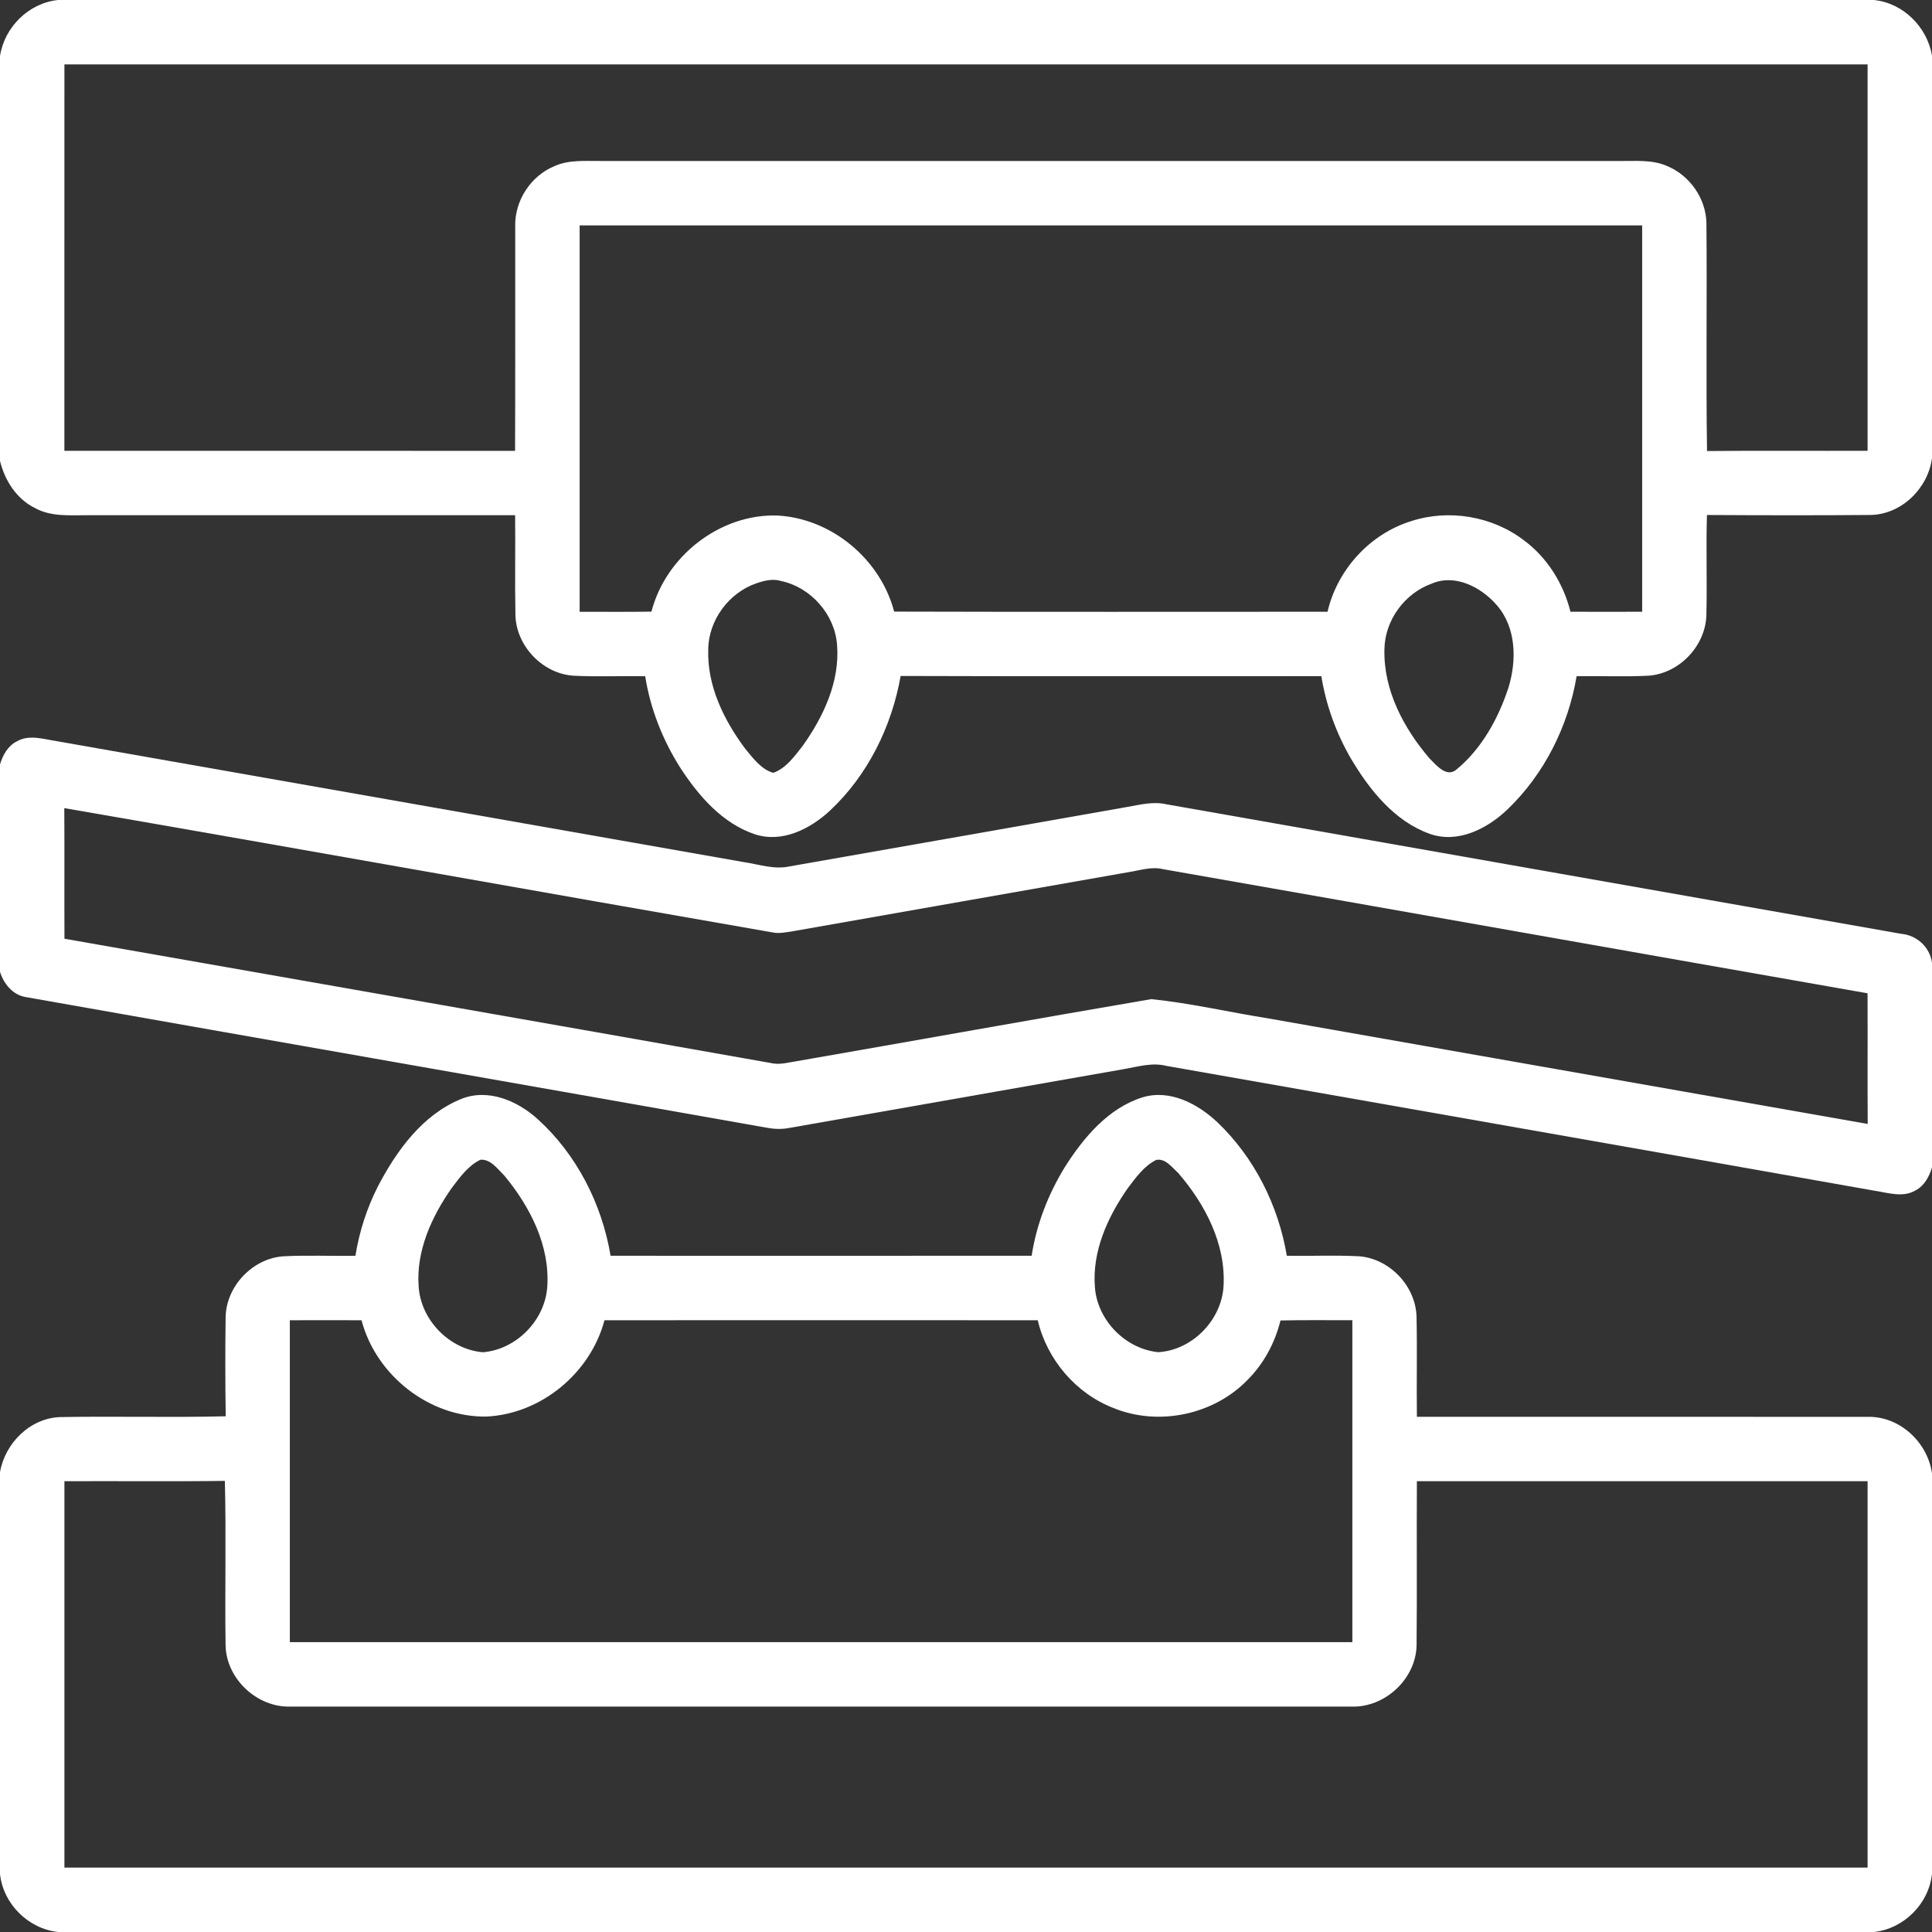
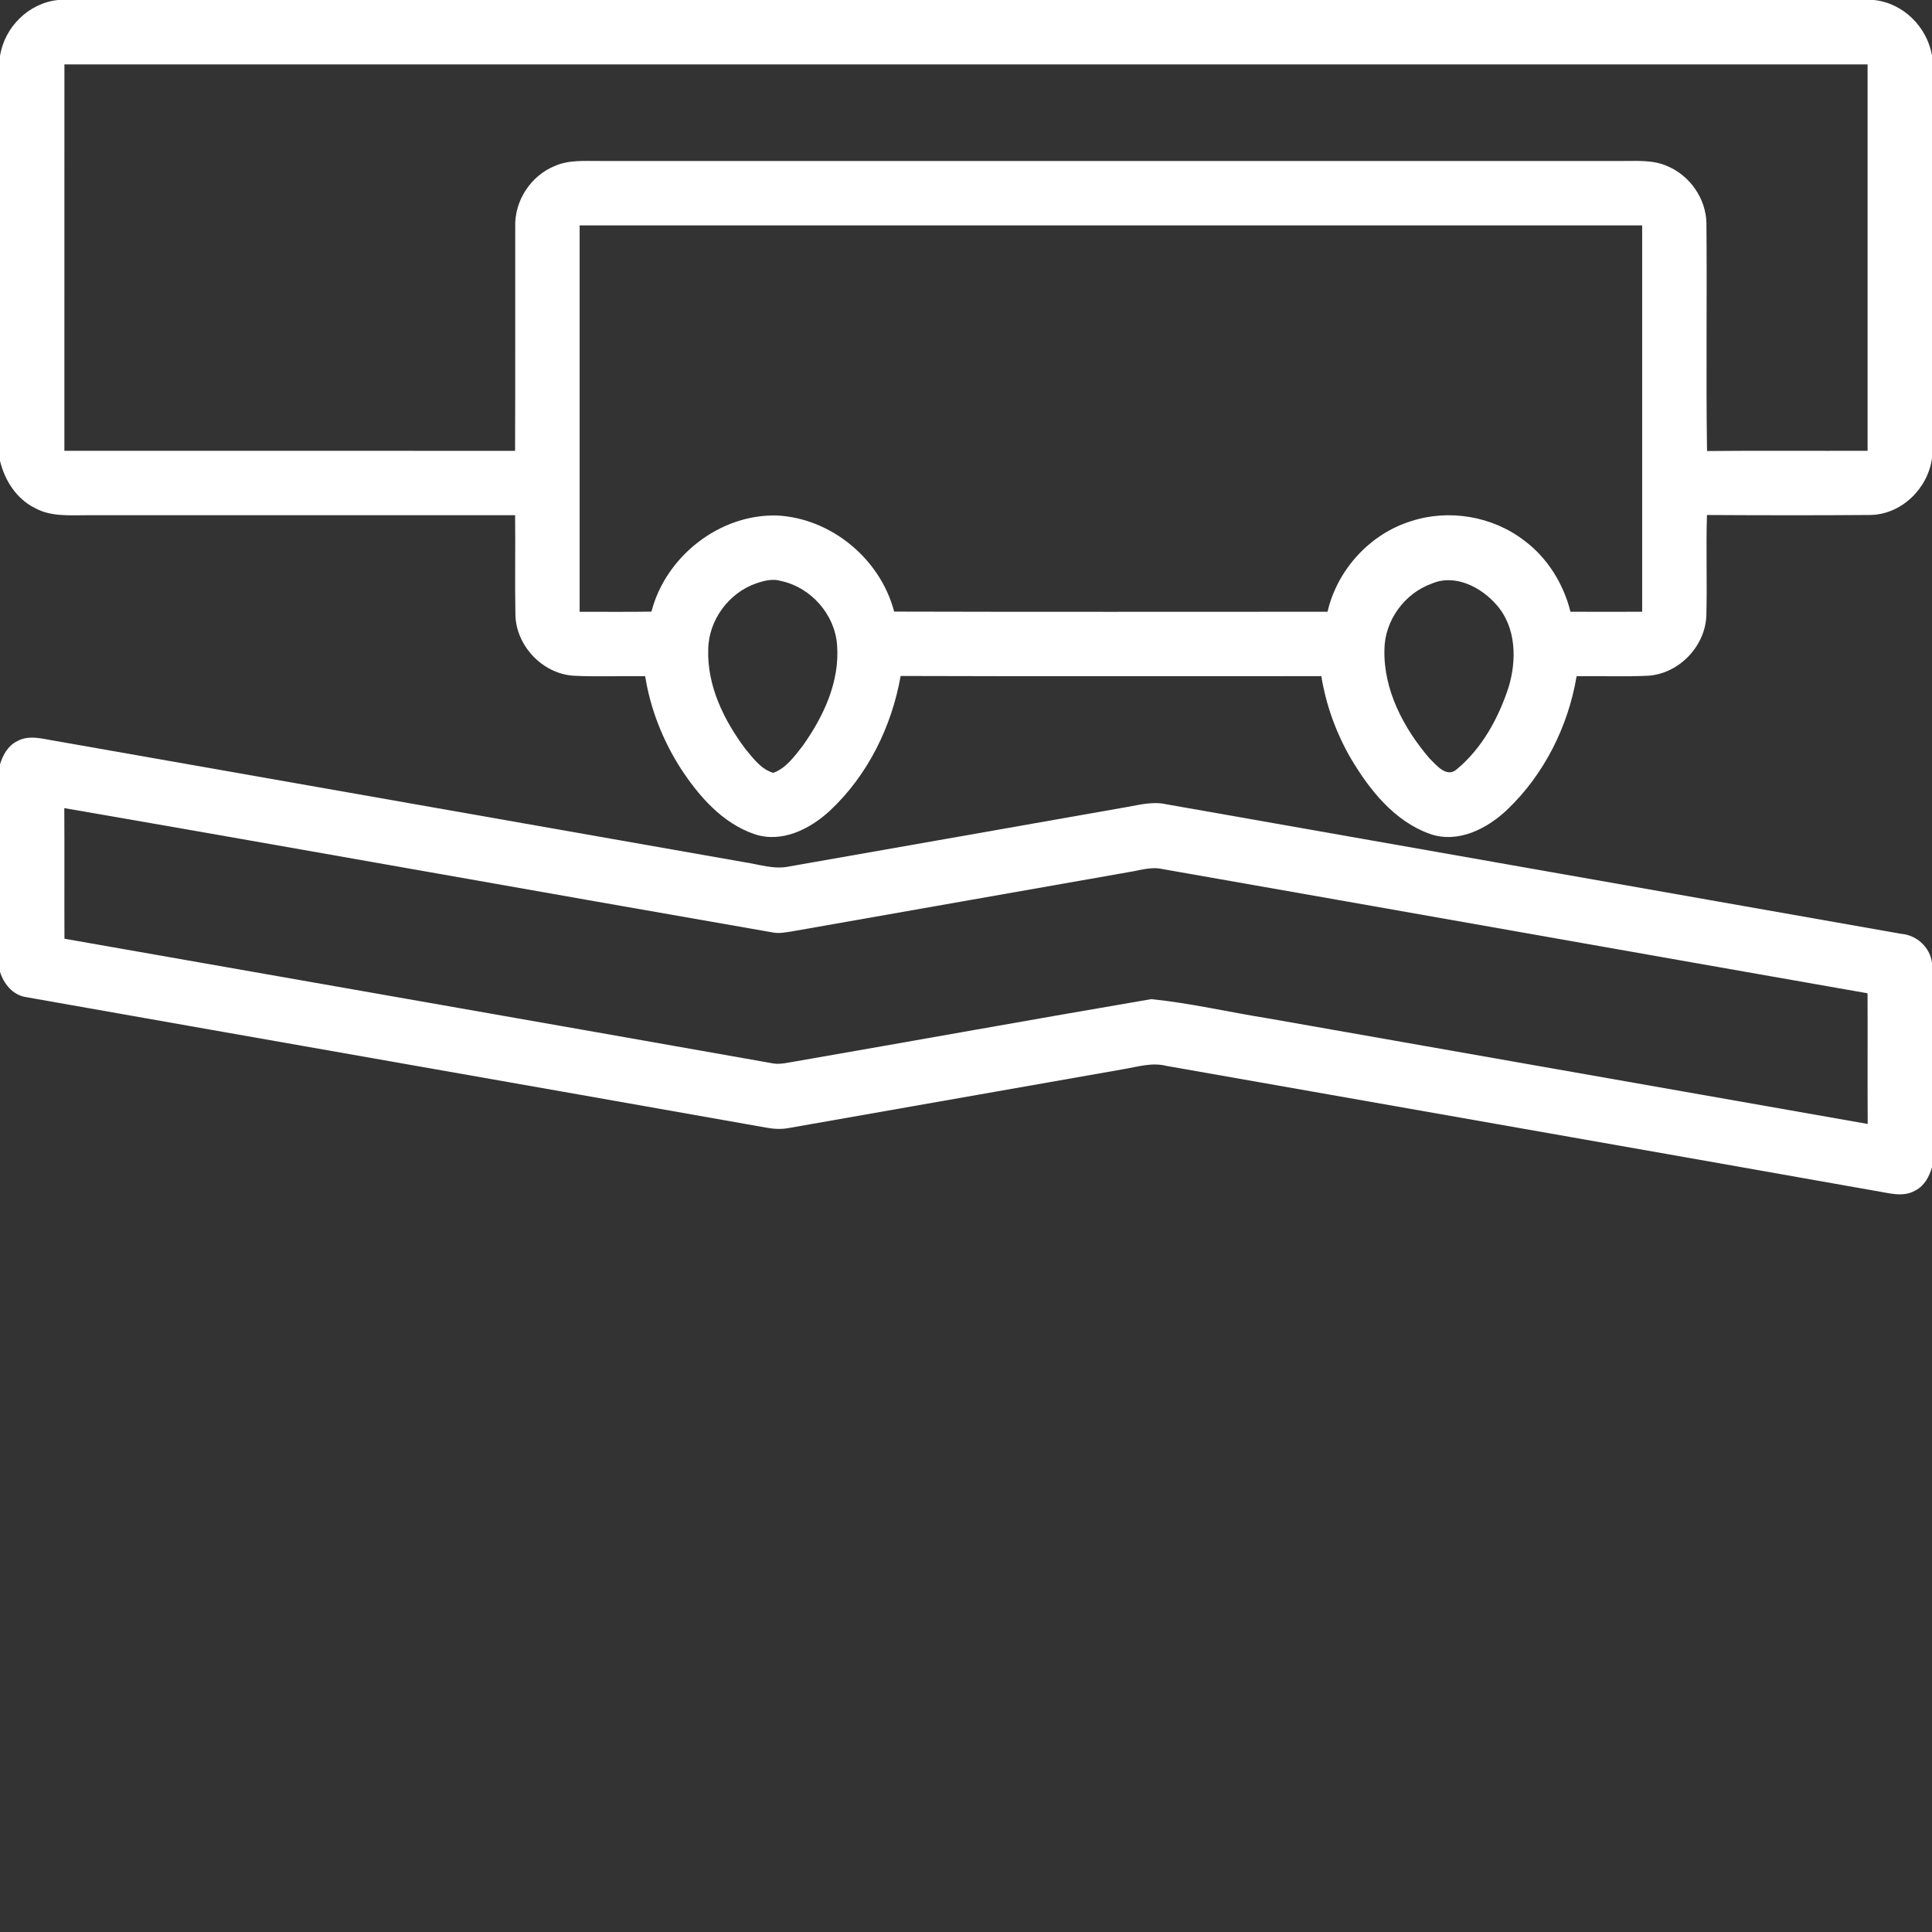
<svg xmlns="http://www.w3.org/2000/svg" width="512pt" height="512pt" viewBox="0 0 512 512" version="1.1">
  <rect x="0" y="0" width="512" height="512" fill="#333333" stroke="none" />
  <g id="#000000ff">
    <path fill="#ffffff" opacity="1.00" d=" M 15.38 0.00 L 496.59 0.00 C 504.34 0.78 510.69 7.11 512.00 14.71 L 512.00 121.41 C 510.95 129.37 504.05 136.21 495.90 136.47 C 481.39 136.59 466.87 136.56 452.36 136.48 C 452.09 145.28 452.43 154.09 452.21 162.89 C 452.05 171.07 445.14 178.41 436.99 179.06 C 430.61 179.40 424.21 179.10 417.82 179.20 C 415.59 192.47 409.24 205.19 399.48 214.52 C 394.16 219.61 386.40 223.60 378.96 221.00 C 369.53 217.65 362.94 209.34 357.99 201.00 C 354.10 194.28 351.41 186.87 350.17 179.19 C 313.01 179.17 275.84 179.27 238.68 179.14 C 236.31 192.56 229.95 205.49 219.93 214.84 C 214.69 219.71 207.19 223.50 199.96 221.06 C 191.41 218.16 185.19 210.97 180.39 203.63 C 175.66 196.23 172.36 187.90 170.98 179.21 C 164.63 179.09 158.27 179.40 151.93 179.07 C 143.75 178.50 136.75 171.14 136.59 162.93 C 136.42 154.13 136.61 145.33 136.51 136.53 C 98.67 136.54 60.83 136.52 22.99 136.54 C 18.39 136.53 13.48 136.96 9.30 134.65 C 4.39 132.26 1.26 127.33 0.00 122.14 L 0.00 14.86 C 1.17 7.19 7.61 0.80 15.38 0.00 M 17.07 17.07 C 17.06 51.20 17.07 85.33 17.06 119.46 C 56.88 119.49 96.69 119.44 136.50 119.48 C 136.58 99.66 136.51 79.85 136.54 60.03 C 136.34 53.20 140.68 46.56 147.00 44.00 C 150.76 42.32 154.97 42.69 158.98 42.66 C 248.99 42.67 338.99 42.67 429.00 42.67 C 433.34 42.72 437.91 42.21 441.98 44.08 C 447.86 46.58 452.06 52.62 452.22 59.03 C 452.41 79.20 452.08 99.37 452.38 119.53 C 466.56 119.38 480.75 119.52 494.93 119.46 C 494.93 85.33 494.94 51.20 494.93 17.07 C 335.64 17.06 176.36 17.07 17.07 17.07 M 153.61 59.74 C 153.59 93.87 153.60 128.00 153.61 162.13 C 159.95 162.12 166.30 162.19 172.64 162.09 C 176.42 147.45 190.69 136.21 205.89 136.61 C 220.32 137.33 233.31 148.15 236.96 162.08 C 275.24 162.19 313.52 162.12 351.81 162.12 C 354.39 150.99 363.01 141.51 373.94 138.12 C 383.94 134.84 395.46 136.78 403.83 143.17 C 410.05 147.76 414.33 154.66 416.19 162.12 C 422.52 162.15 428.86 162.13 435.19 162.12 C 435.20 128.00 435.21 93.87 435.19 59.74 C 341.33 59.73 247.47 59.73 153.61 59.74 M 200.43 154.59 C 193.15 157.09 187.79 164.34 187.69 172.06 C 187.36 181.77 191.86 190.90 197.55 198.50 C 199.61 200.95 201.69 203.87 204.92 204.81 C 208.34 203.59 210.53 200.42 212.70 197.69 C 218.23 189.94 222.60 180.64 221.83 170.90 C 221.24 162.83 214.90 155.65 207.00 153.97 C 204.81 153.29 202.53 153.87 200.43 154.59 M 379.44 154.66 C 372.26 157.21 367.00 164.39 366.89 172.04 C 366.59 182.87 372.01 193.04 378.90 201.06 C 380.67 202.81 383.39 206.18 386.01 203.91 C 392.73 198.36 397.13 190.30 399.80 182.10 C 401.97 174.91 401.83 166.29 396.66 160.37 C 392.59 155.63 385.63 151.99 379.44 154.66 Z" />
    <path fill="#ffffff" opacity="1.00" d=" M 4.44 196.48 C 7.74 194.56 11.60 195.91 15.08 196.42 C 75.76 207.11 136.45 217.77 197.14 228.47 C 201.13 229.06 205.16 230.50 209.22 229.61 C 239.08 224.35 268.94 219.13 298.79 213.84 C 302.18 213.24 305.64 212.35 309.09 213.14 C 374.01 224.61 438.95 236.00 503.88 247.48 C 508.00 247.84 511.49 251.05 512.00 255.20 L 512.00 309.36 C 511.27 311.81 509.97 314.27 507.61 315.48 C 504.28 317.44 500.38 316.10 496.86 315.57 C 434.29 304.47 371.69 293.51 309.11 282.47 C 305.34 281.51 301.56 282.68 297.86 283.32 C 268.27 288.54 238.68 293.71 209.09 298.93 C 207.03 299.33 204.92 299.20 202.87 298.80 C 137.53 287.22 72.16 275.80 6.82 264.23 C 3.37 263.67 0.98 260.72 0.00 257.53 L 0.00 202.59 C 0.73 200.12 2.07 197.68 4.44 196.48 M 17.04 214.16 C 17.11 225.69 17.03 237.23 17.08 248.77 C 79.74 259.80 142.42 270.75 205.07 281.85 C 207.07 282.11 209.06 281.54 211.04 281.24 C 242.40 275.79 273.73 270.14 305.10 264.78 C 315.45 265.83 325.66 268.23 335.94 269.86 C 388.95 279.20 441.95 288.54 494.96 297.86 C 494.89 286.32 494.97 274.77 494.92 263.23 C 432.64 252.31 370.40 241.24 308.12 230.32 C 305.09 229.60 302.06 230.67 299.07 231.13 C 269.34 236.39 239.60 241.57 209.87 246.83 C 208.28 247.06 206.68 247.41 205.08 247.16 C 142.38 236.25 79.74 225.00 17.04 214.16 Z" />
-     <path fill="#ffffff" opacity="1.00" d=" M 122.24 291.23 C 129.35 288.37 137.14 291.73 142.48 296.57 C 152.83 305.93 159.52 319.08 161.81 332.79 C 199.01 332.80 236.20 332.82 273.40 332.78 C 274.69 324.42 277.81 316.41 282.23 309.23 C 287.19 301.44 293.68 293.67 302.79 290.80 C 310.05 288.61 317.40 292.51 322.59 297.38 C 332.40 306.72 338.79 319.47 341.02 332.79 C 347.36 332.90 353.71 332.60 360.04 332.92 C 368.23 333.47 375.23 340.83 375.40 349.04 C 375.59 357.84 375.38 366.66 375.49 375.47 C 415.33 375.48 455.18 375.45 495.02 375.48 C 503.47 375.31 510.87 382.25 512.00 390.49 L 512.00 496.57 C 511.18 504.50 504.56 511.13 496.63 512.00 L 15.42 512.00 C 7.50 511.17 0.85 504.56 0.00 496.64 L 0.00 390.13 C 1.34 382.44 7.98 375.80 15.97 375.54 C 30.58 375.28 45.21 375.69 59.82 375.33 C 59.68 366.57 59.68 357.80 59.79 349.03 C 59.96 340.90 66.86 333.58 74.97 332.94 C 81.37 332.59 87.78 332.91 94.19 332.79 C 95.22 326.35 97.25 320.08 100.22 314.27 C 105.17 304.83 112.04 295.36 122.24 291.23 M 127.33 307.34 C 124.05 308.91 121.87 311.99 119.73 314.81 C 114.39 322.42 110.23 331.49 110.95 341.00 C 111.54 349.86 119.13 357.63 127.99 358.36 C 136.85 357.63 144.43 349.89 145.03 341.03 C 145.79 330.11 140.45 319.74 133.65 311.54 C 131.90 309.83 130.04 307.14 127.33 307.34 M 306.37 307.41 C 303.15 309.03 301.00 312.09 298.87 314.88 C 293.54 322.51 289.39 331.61 290.16 341.12 C 290.80 349.86 298.23 357.48 306.95 358.34 C 315.95 357.82 323.71 349.86 324.25 340.88 C 324.91 329.69 319.35 319.06 312.20 310.81 C 310.58 309.36 308.80 306.86 306.37 307.41 M 76.81 349.88 C 76.80 378.31 76.79 406.75 76.81 435.19 C 170.67 435.21 264.53 435.21 358.39 435.19 C 358.41 406.75 358.41 378.31 358.39 349.87 C 352.04 349.90 345.69 349.78 339.34 349.94 C 337.90 355.81 334.96 361.32 330.68 365.62 C 321.72 374.94 307.05 378.04 295.08 373.14 C 285.09 369.28 277.46 360.27 275.01 349.88 C 236.73 349.86 198.46 349.85 160.19 349.88 C 156.49 363.86 143.44 374.70 128.95 375.40 C 113.78 375.68 99.63 364.46 95.81 349.88 C 89.47 349.85 83.14 349.86 76.81 349.88 M 17.07 392.54 C 17.07 426.67 17.07 460.80 17.07 494.93 C 176.35 494.94 335.64 494.93 494.93 494.93 C 494.94 460.80 494.93 426.67 494.93 392.54 C 455.12 392.52 415.30 392.55 375.49 392.53 C 375.40 407.01 375.55 421.50 375.41 435.99 C 375.25 444.97 366.95 452.64 358.00 452.26 C 264.35 452.27 170.71 452.27 77.06 452.26 C 68.14 452.59 59.90 444.89 59.78 435.94 C 59.57 421.44 59.96 406.94 59.59 392.45 C 45.42 392.65 31.24 392.46 17.07 392.54 Z" />
  </g>
</svg>